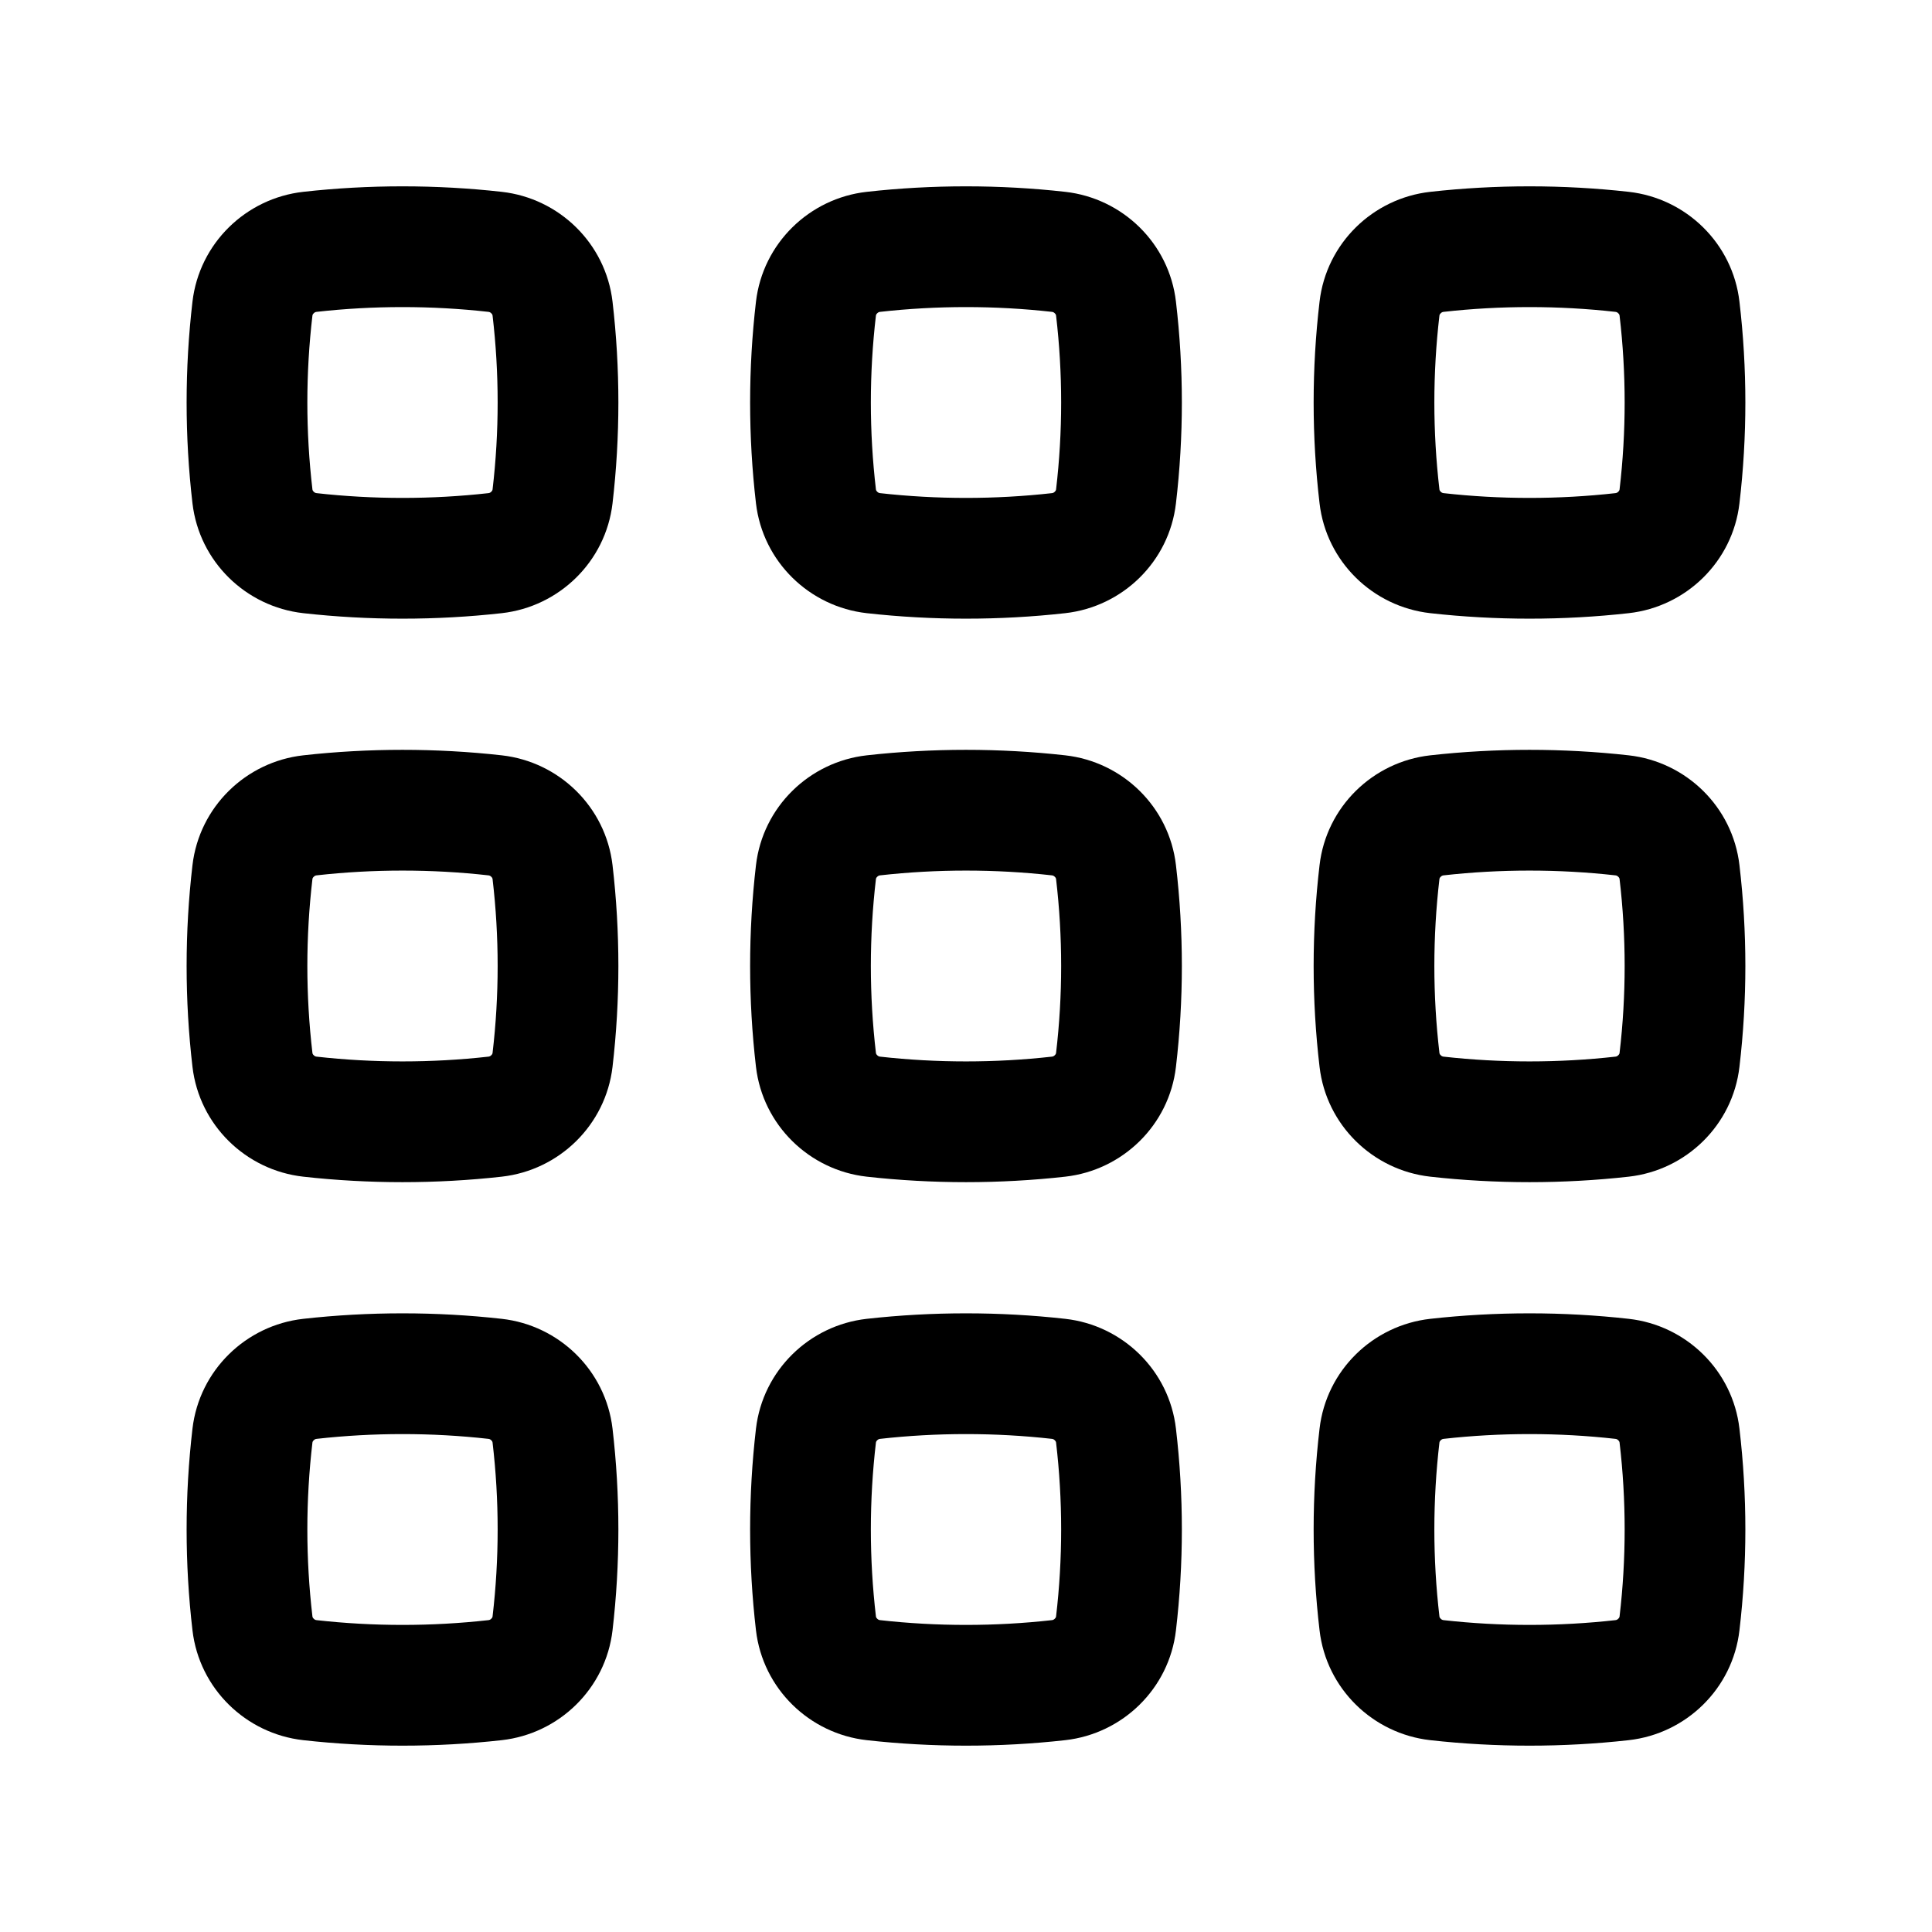
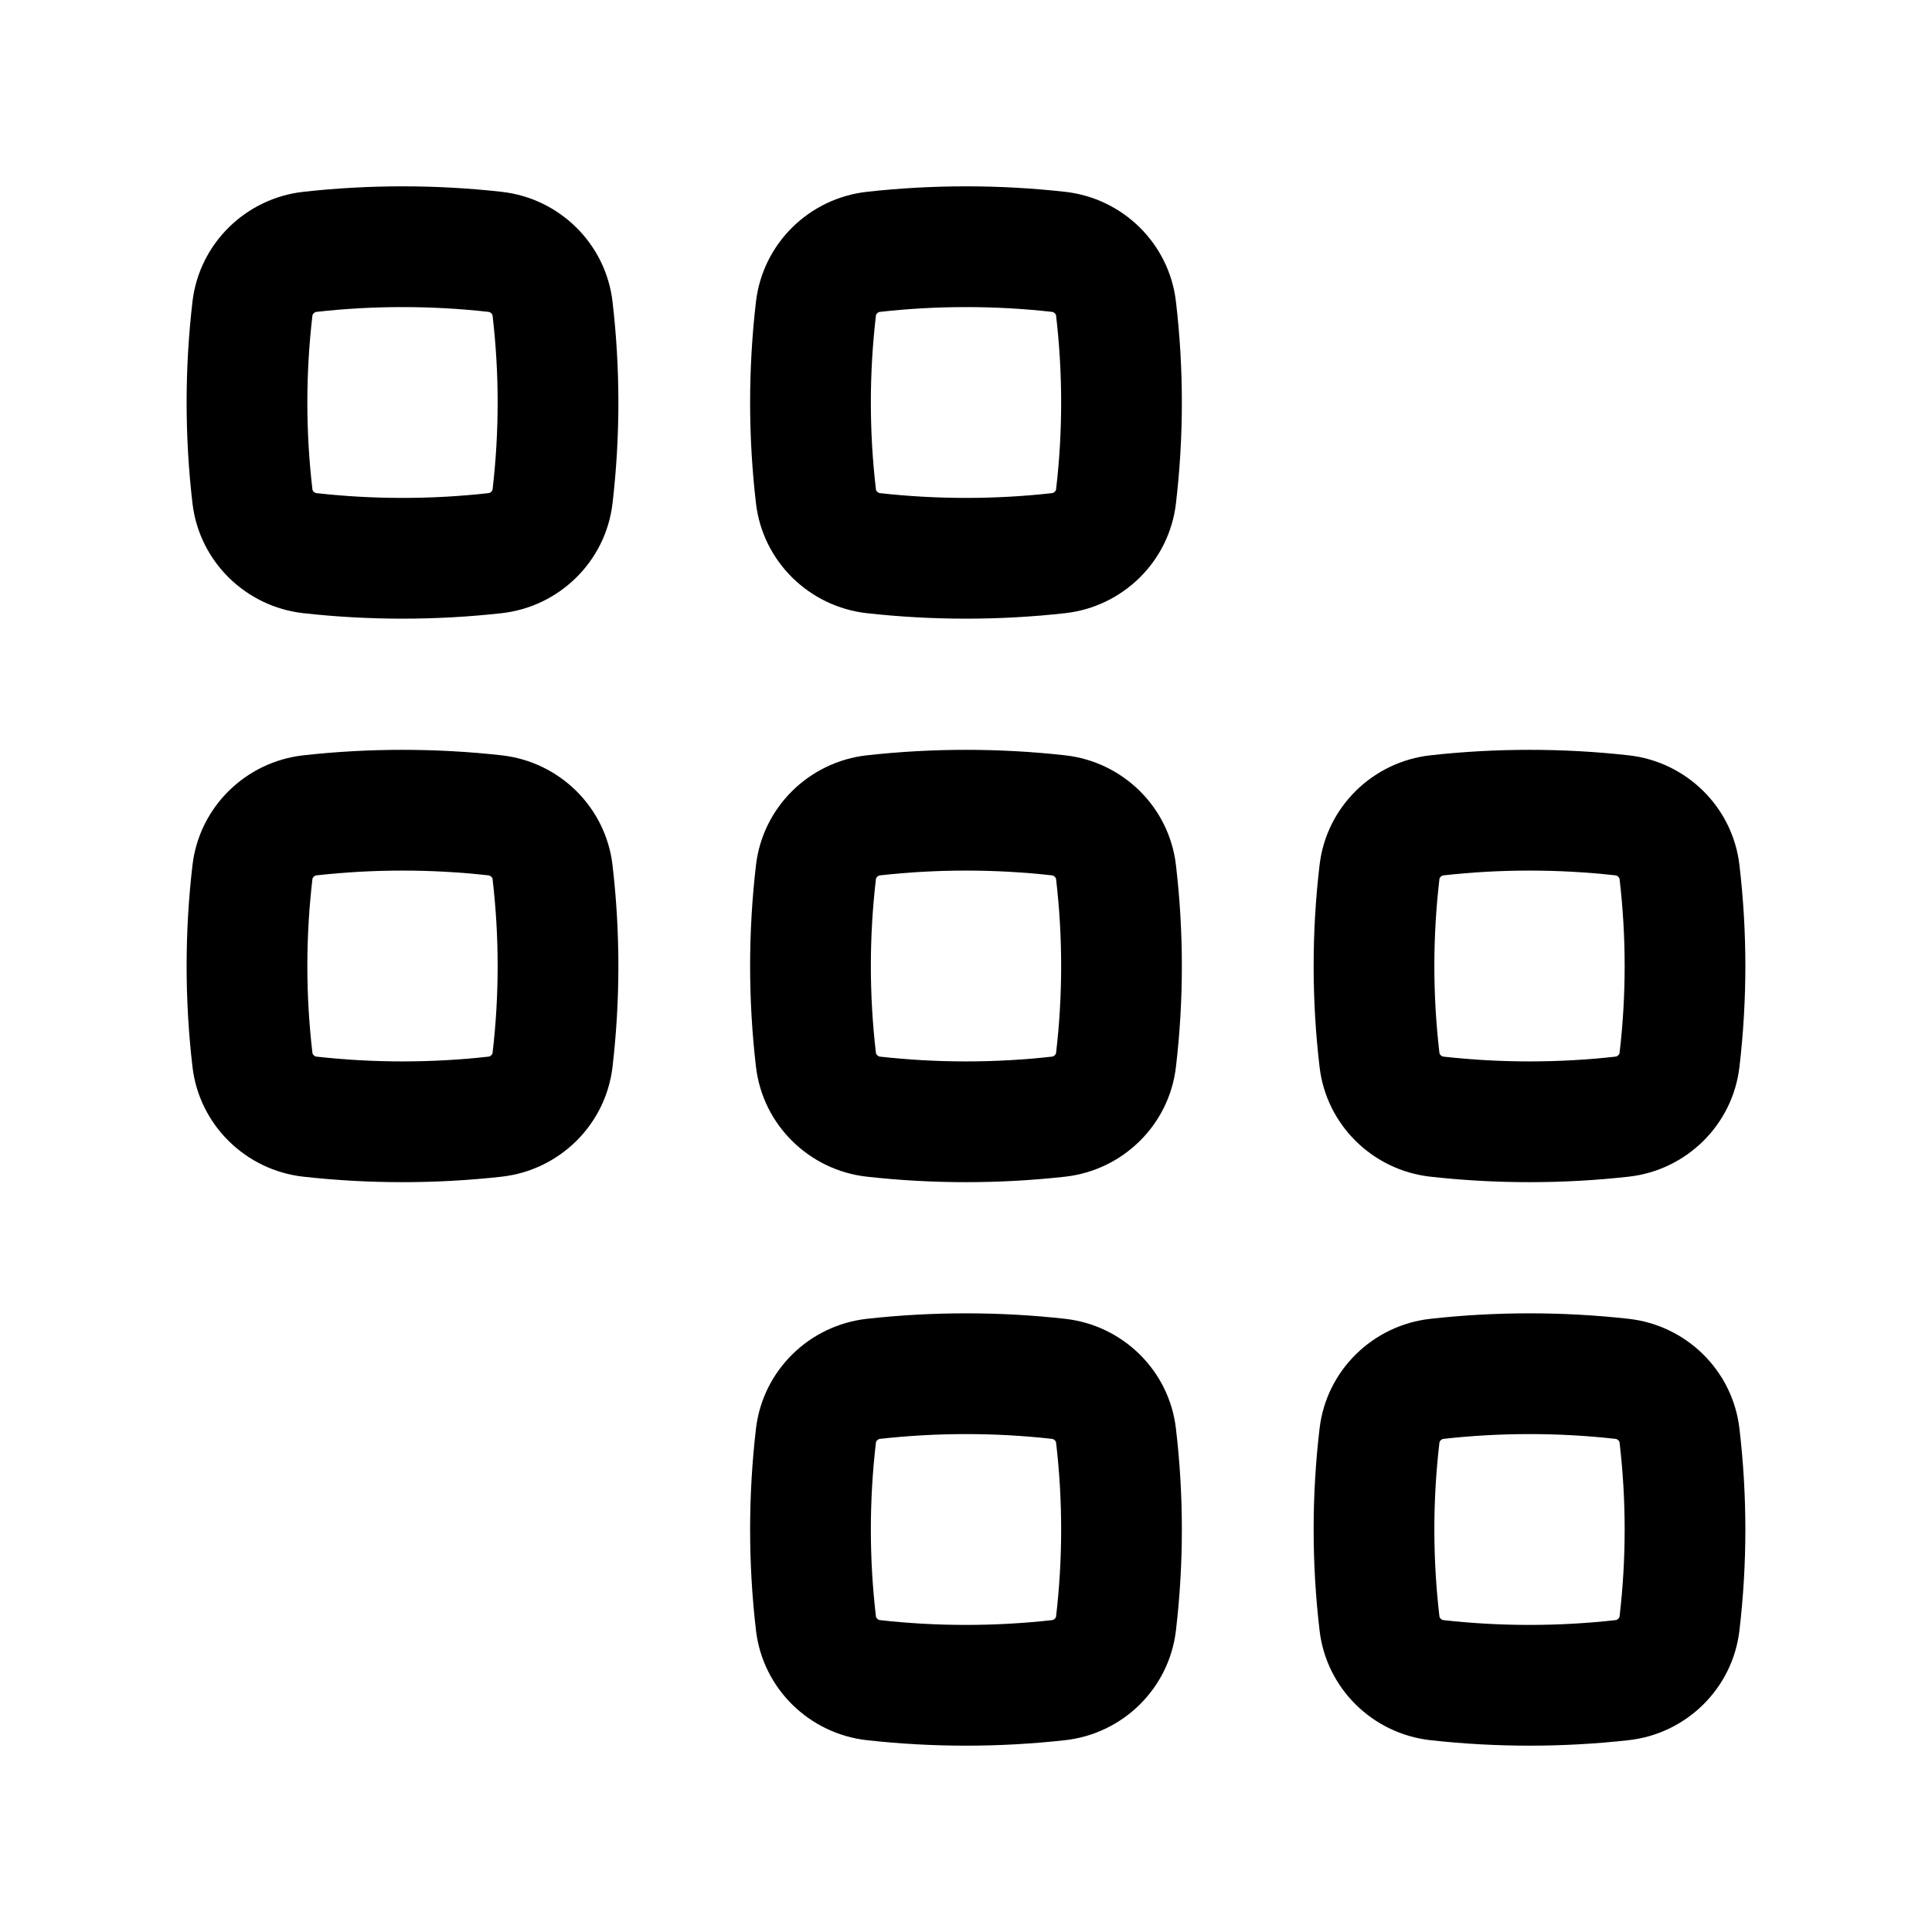
<svg xmlns="http://www.w3.org/2000/svg" width="800px" height="800px" viewBox="0 0 24 24" fill="none">
  <path fill-rule="evenodd" clip-rule="evenodd" d="M6.067 3.874C5.364 3.795 4.636 3.795 3.933 3.874C3.92 3.875 3.907 3.881 3.897 3.892C3.886 3.902 3.882 3.912 3.881 3.921C3.797 4.638 3.797 5.362 3.881 6.079C3.882 6.088 3.886 6.098 3.897 6.108C3.907 6.119 3.92 6.125 3.933 6.126C4.636 6.205 5.364 6.205 6.067 6.126C6.08 6.125 6.093 6.119 6.103 6.108C6.114 6.098 6.118 6.088 6.119 6.079C6.203 5.362 6.203 4.638 6.119 3.921C6.118 3.912 6.114 3.902 6.103 3.892C6.093 3.881 6.08 3.875 6.067 3.874ZM3.767 2.383C4.58 2.292 5.42 2.292 6.233 2.383C6.946 2.463 7.524 3.023 7.609 3.747C7.706 4.579 7.706 5.421 7.609 6.253C7.524 6.977 6.946 7.537 6.233 7.617C5.42 7.708 4.58 7.708 3.767 7.617C3.054 7.537 2.476 6.977 2.391 6.253C2.294 5.421 2.294 4.579 2.391 3.747C2.476 3.023 3.054 2.463 3.767 2.383Z" fill="#000000" />
  <path fill-rule="evenodd" clip-rule="evenodd" d="M13.067 3.874C12.364 3.795 11.636 3.795 10.933 3.874C10.92 3.875 10.907 3.881 10.897 3.892C10.886 3.902 10.882 3.912 10.881 3.921C10.797 4.638 10.797 5.362 10.881 6.079C10.882 6.088 10.886 6.098 10.897 6.108C10.907 6.119 10.92 6.125 10.933 6.126C11.636 6.205 12.364 6.205 13.067 6.126C13.08 6.125 13.093 6.119 13.103 6.108C13.114 6.098 13.118 6.088 13.119 6.079C13.203 5.362 13.203 4.638 13.119 3.921C13.118 3.912 13.114 3.902 13.103 3.892C13.093 3.881 13.08 3.875 13.067 3.874ZM10.767 2.383C11.58 2.292 12.42 2.292 13.233 2.383C13.946 2.463 14.524 3.023 14.608 3.747C14.706 4.579 14.706 5.421 14.608 6.253C14.524 6.977 13.946 7.537 13.233 7.617C12.42 7.708 11.58 7.708 10.767 7.617C10.054 7.537 9.476 6.977 9.391 6.253C9.294 5.421 9.294 4.579 9.391 3.747C9.476 3.023 10.054 2.463 10.767 2.383Z" fill="#000000" />
-   <path fill-rule="evenodd" clip-rule="evenodd" d="M20.067 3.874C19.364 3.795 18.636 3.795 17.933 3.874C17.92 3.875 17.907 3.881 17.897 3.892C17.886 3.902 17.882 3.912 17.881 3.921C17.797 4.638 17.797 5.362 17.881 6.079C17.882 6.088 17.886 6.098 17.897 6.108C17.907 6.119 17.92 6.125 17.933 6.126C18.636 6.205 19.364 6.205 20.067 6.126C20.08 6.125 20.093 6.119 20.103 6.108C20.114 6.098 20.118 6.088 20.119 6.079C20.203 5.362 20.203 4.638 20.119 3.921C20.118 3.912 20.114 3.902 20.103 3.892C20.093 3.881 20.08 3.875 20.067 3.874ZM17.767 2.383C18.58 2.292 19.42 2.292 20.233 2.383C20.946 2.463 21.524 3.023 21.608 3.747C21.706 4.579 21.706 5.421 21.608 6.253C21.524 6.977 20.946 7.537 20.233 7.617C19.42 7.708 18.58 7.708 17.767 7.617C17.054 7.537 16.476 6.977 16.392 6.253C16.294 5.421 16.294 4.579 16.392 3.747C16.476 3.023 17.054 2.463 17.767 2.383Z" fill="#000000" />
  <path fill-rule="evenodd" clip-rule="evenodd" d="M6.067 10.874C5.364 10.795 4.636 10.795 3.933 10.874C3.92 10.875 3.907 10.881 3.897 10.892C3.886 10.902 3.882 10.912 3.881 10.921C3.797 11.638 3.797 12.362 3.881 13.079C3.882 13.088 3.886 13.098 3.897 13.108C3.907 13.119 3.92 13.125 3.933 13.126C4.636 13.205 5.364 13.205 6.067 13.126C6.08 13.125 6.093 13.119 6.103 13.108C6.114 13.098 6.118 13.088 6.119 13.079C6.203 12.362 6.203 11.638 6.119 10.921C6.118 10.912 6.114 10.902 6.103 10.892C6.093 10.881 6.08 10.875 6.067 10.874ZM3.767 9.383C4.58 9.292 5.42 9.292 6.233 9.383C6.946 9.463 7.524 10.023 7.609 10.747C7.706 11.579 7.706 12.421 7.609 13.253C7.524 13.977 6.946 14.537 6.233 14.617C5.42 14.708 4.58 14.708 3.767 14.617C3.054 14.537 2.476 13.977 2.391 13.253C2.294 12.421 2.294 11.579 2.391 10.747C2.476 10.023 3.054 9.463 3.767 9.383Z" fill="#000000" />
  <path fill-rule="evenodd" clip-rule="evenodd" d="M13.067 10.874C12.364 10.795 11.636 10.795 10.933 10.874C10.92 10.875 10.907 10.881 10.897 10.892C10.886 10.902 10.882 10.912 10.881 10.921C10.797 11.638 10.797 12.362 10.881 13.079C10.882 13.088 10.886 13.098 10.897 13.108C10.907 13.119 10.92 13.125 10.933 13.126C11.636 13.205 12.364 13.205 13.067 13.126C13.08 13.125 13.093 13.119 13.103 13.108C13.114 13.098 13.118 13.088 13.119 13.079C13.203 12.362 13.203 11.638 13.119 10.921C13.118 10.912 13.114 10.902 13.103 10.892C13.093 10.881 13.08 10.875 13.067 10.874ZM10.767 9.383C11.58 9.292 12.42 9.292 13.233 9.383C13.946 9.463 14.524 10.023 14.608 10.747C14.706 11.579 14.706 12.421 14.608 13.253C14.524 13.977 13.946 14.537 13.233 14.617C12.42 14.708 11.58 14.708 10.767 14.617C10.054 14.537 9.476 13.977 9.391 13.253C9.294 12.421 9.294 11.579 9.391 10.747C9.476 10.023 10.054 9.463 10.767 9.383Z" fill="#000000" />
  <path fill-rule="evenodd" clip-rule="evenodd" d="M20.067 10.874C19.364 10.795 18.636 10.795 17.933 10.874C17.92 10.875 17.907 10.881 17.897 10.892C17.886 10.902 17.882 10.912 17.881 10.921C17.797 11.638 17.797 12.362 17.881 13.079C17.882 13.088 17.886 13.098 17.897 13.108C17.907 13.119 17.92 13.125 17.933 13.126C18.636 13.205 19.364 13.205 20.067 13.126C20.08 13.125 20.093 13.119 20.103 13.108C20.114 13.098 20.118 13.088 20.119 13.079C20.203 12.362 20.203 11.638 20.119 10.921C20.118 10.912 20.114 10.902 20.103 10.892C20.093 10.881 20.08 10.875 20.067 10.874ZM17.767 9.383C18.58 9.292 19.42 9.292 20.233 9.383C20.946 9.463 21.524 10.023 21.608 10.747C21.706 11.579 21.706 12.421 21.608 13.253C21.524 13.977 20.946 14.537 20.233 14.617C19.42 14.708 18.58 14.708 17.767 14.617C17.054 14.537 16.476 13.977 16.392 13.253C16.294 12.421 16.294 11.579 16.392 10.747C16.476 10.023 17.054 9.463 17.767 9.383Z" fill="#000000" />
-   <path fill-rule="evenodd" clip-rule="evenodd" d="M6.067 17.874C5.364 17.795 4.636 17.795 3.933 17.874C3.92 17.875 3.907 17.881 3.897 17.892C3.886 17.902 3.882 17.912 3.881 17.921C3.797 18.638 3.797 19.362 3.881 20.079C3.882 20.088 3.886 20.098 3.897 20.108C3.907 20.119 3.92 20.125 3.933 20.126C4.636 20.205 5.364 20.205 6.067 20.126C6.08 20.125 6.093 20.119 6.103 20.108C6.114 20.098 6.118 20.088 6.119 20.079C6.203 19.362 6.203 18.638 6.119 17.921C6.118 17.912 6.114 17.902 6.103 17.892C6.093 17.881 6.08 17.875 6.067 17.874ZM3.767 16.383C4.58 16.292 5.42 16.292 6.233 16.383C6.946 16.463 7.524 17.023 7.609 17.747C7.706 18.579 7.706 19.421 7.609 20.253C7.524 20.977 6.946 21.537 6.233 21.617C5.42 21.708 4.58 21.708 3.767 21.617C3.054 21.537 2.476 20.977 2.391 20.253C2.294 19.421 2.294 18.579 2.391 17.747C2.476 17.023 3.054 16.463 3.767 16.383Z" fill="#000000" />
  <path fill-rule="evenodd" clip-rule="evenodd" d="M13.067 17.874C12.364 17.795 11.636 17.795 10.933 17.874C10.92 17.875 10.907 17.881 10.897 17.892C10.886 17.902 10.882 17.912 10.881 17.921C10.797 18.638 10.797 19.362 10.881 20.079C10.882 20.088 10.886 20.098 10.897 20.108C10.907 20.119 10.92 20.125 10.933 20.126C11.636 20.205 12.364 20.205 13.067 20.126C13.08 20.125 13.093 20.119 13.103 20.108C13.114 20.098 13.118 20.088 13.119 20.079C13.203 19.362 13.203 18.638 13.119 17.921C13.118 17.912 13.114 17.902 13.103 17.892C13.093 17.881 13.08 17.875 13.067 17.874ZM10.767 16.383C11.58 16.292 12.42 16.292 13.233 16.383C13.946 16.463 14.524 17.023 14.608 17.747C14.706 18.579 14.706 19.421 14.608 20.253C14.524 20.977 13.946 21.537 13.233 21.617C12.42 21.708 11.58 21.708 10.767 21.617C10.054 21.537 9.476 20.977 9.391 20.253C9.294 19.421 9.294 18.579 9.391 17.747C9.476 17.023 10.054 16.463 10.767 16.383Z" fill="#000000" />
  <path fill-rule="evenodd" clip-rule="evenodd" d="M20.067 17.874C19.364 17.795 18.636 17.795 17.933 17.874C17.92 17.875 17.907 17.881 17.897 17.892C17.886 17.902 17.882 17.912 17.881 17.921C17.797 18.638 17.797 19.362 17.881 20.079C17.882 20.088 17.886 20.098 17.897 20.108C17.907 20.119 17.92 20.125 17.933 20.126C18.636 20.205 19.364 20.205 20.067 20.126C20.08 20.125 20.093 20.119 20.103 20.108C20.114 20.098 20.118 20.088 20.119 20.079C20.203 19.362 20.203 18.638 20.119 17.921C20.118 17.912 20.114 17.902 20.103 17.892C20.093 17.881 20.08 17.875 20.067 17.874ZM17.767 16.383C18.58 16.292 19.42 16.292 20.233 16.383C20.946 16.463 21.524 17.023 21.608 17.747C21.706 18.579 21.706 19.421 21.608 20.253C21.524 20.977 20.946 21.537 20.233 21.617C19.42 21.708 18.58 21.708 17.767 21.617C17.054 21.537 16.476 20.977 16.392 20.253C16.294 19.421 16.294 18.579 16.392 17.747C16.476 17.023 17.054 16.463 17.767 16.383Z" fill="#000000" />
</svg>